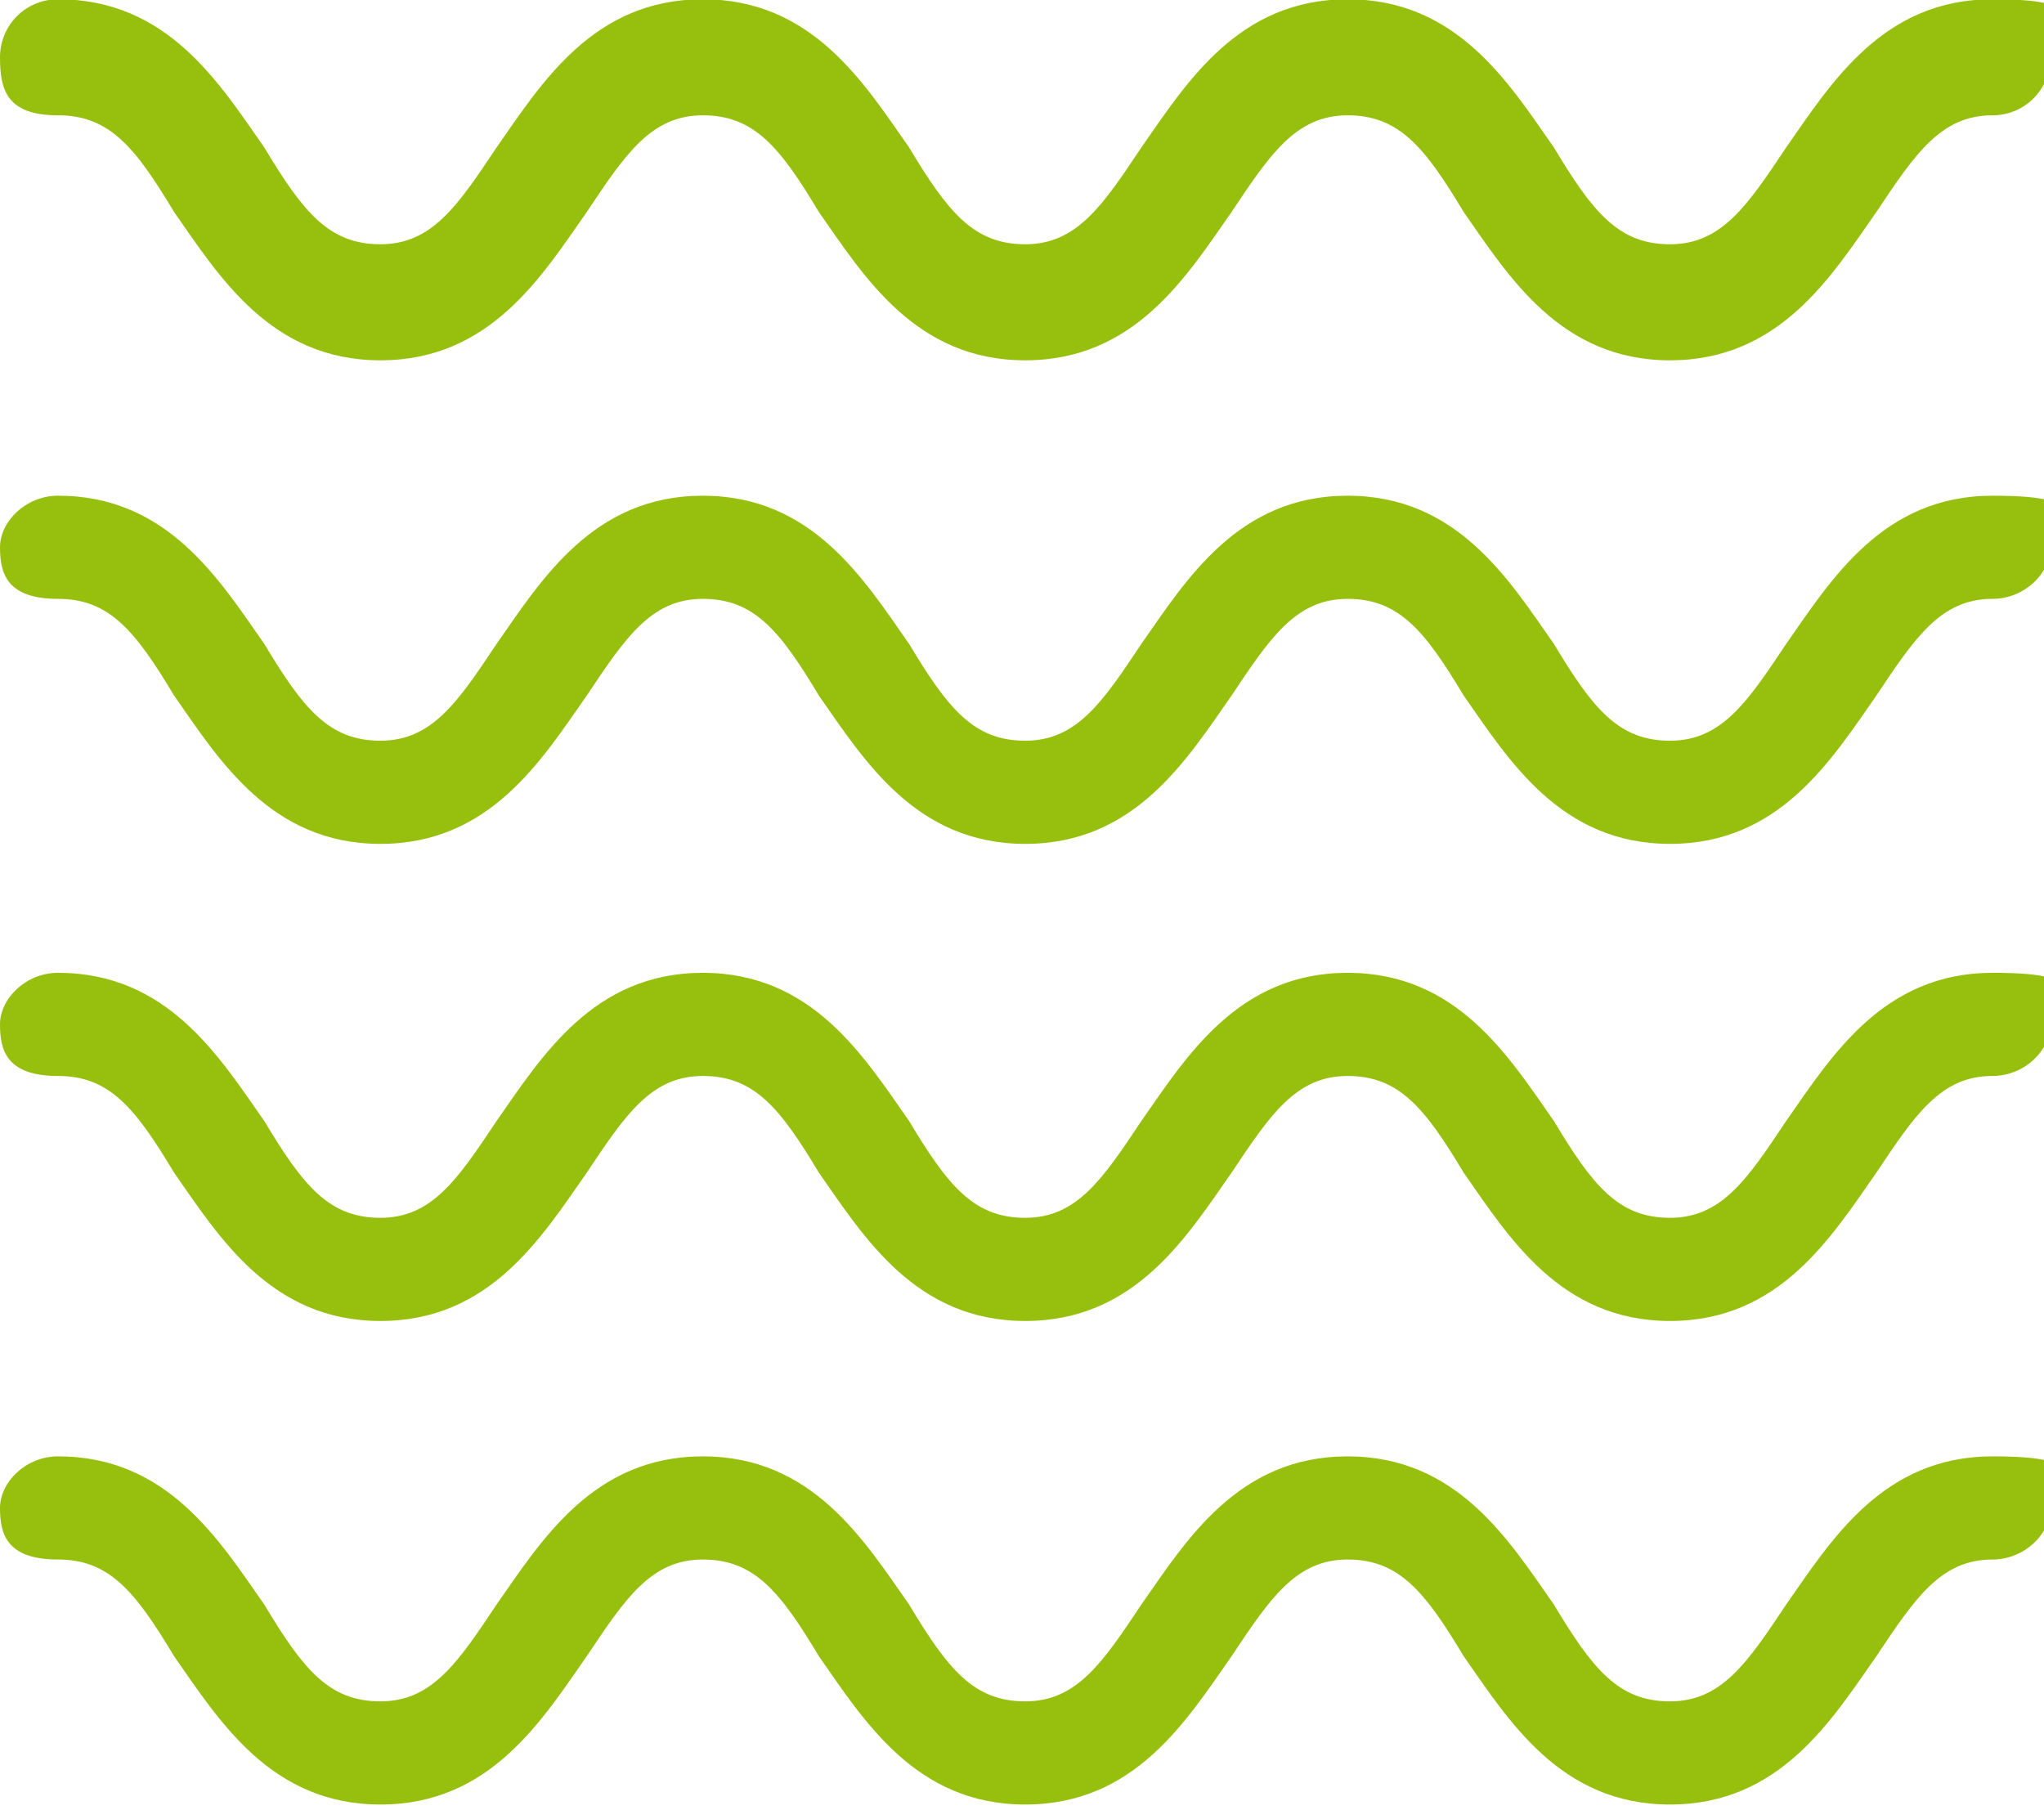
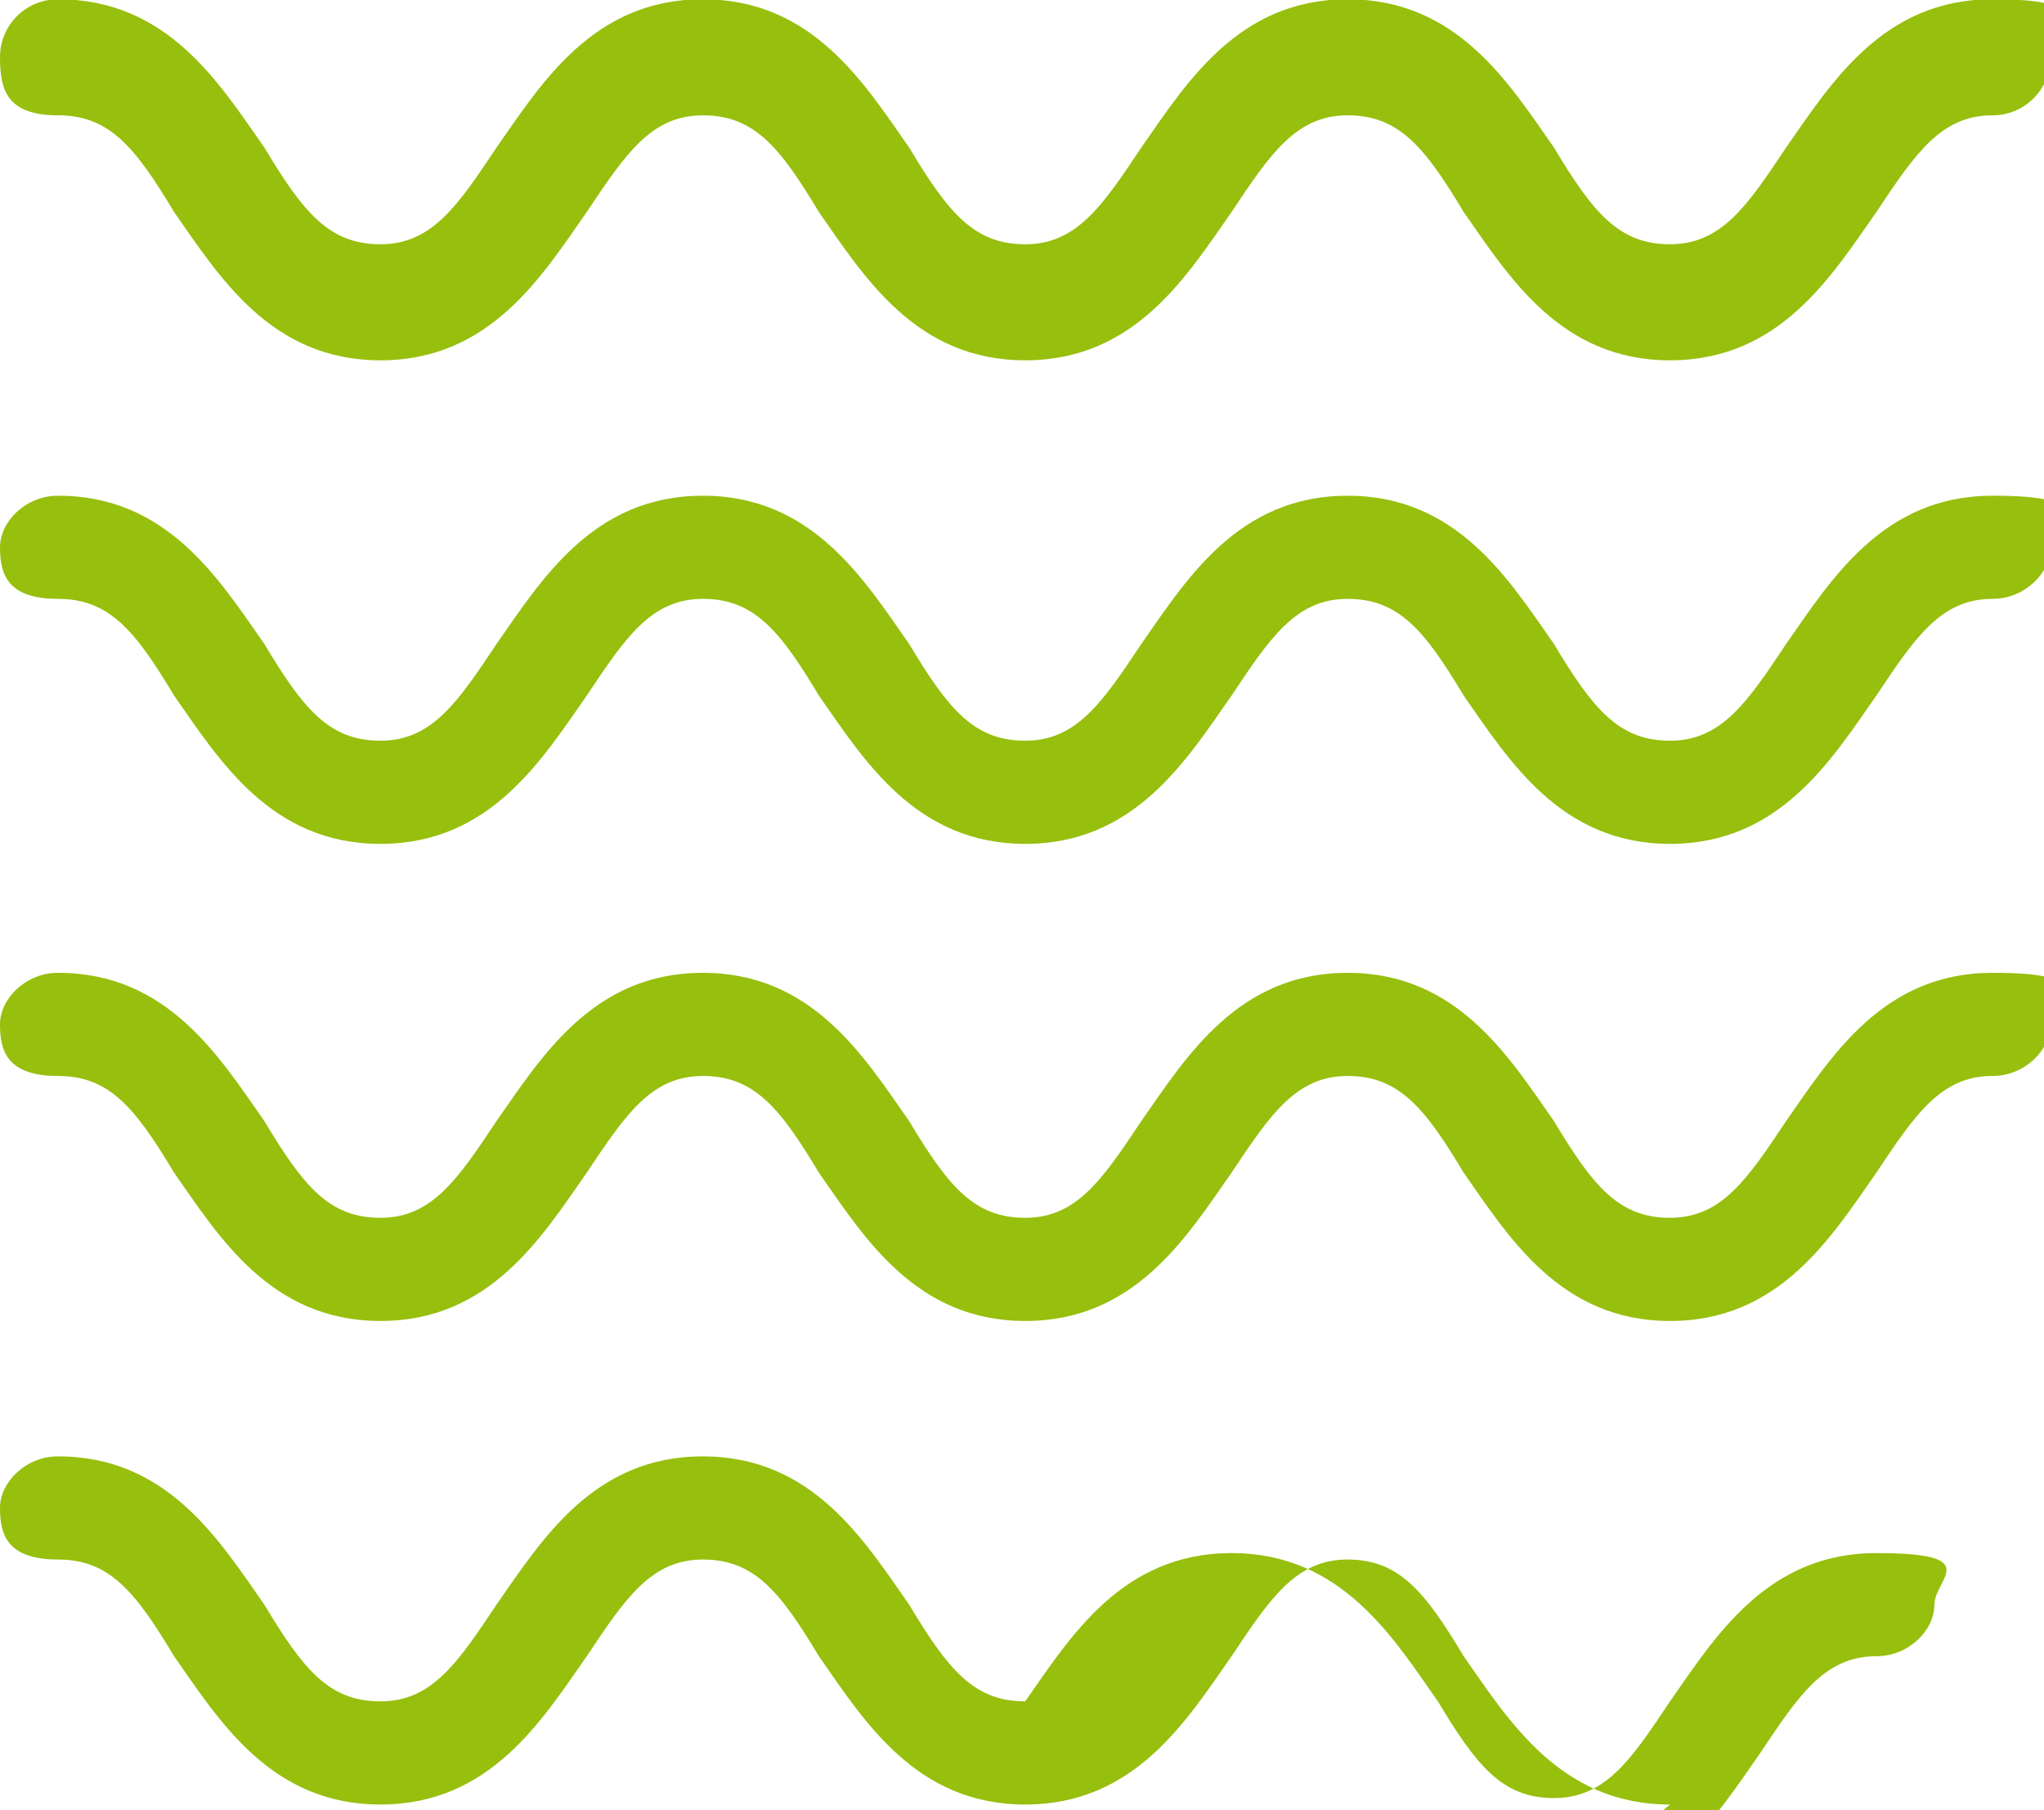
<svg xmlns="http://www.w3.org/2000/svg" id="Calque_1" version="1.1" viewBox="0 0 31.7 27.9" width="35" height="31">
  <defs>
    <style>.st0{fill:#97bf0d}</style>
  </defs>
-   <path d="M25.9 27.9c-1.7 0-2.5-1.3-3.2-2.3-.6-1-1-1.5-1.8-1.5s-1.2.6-1.8 1.5c-.7 1-1.5 2.3-3.2 2.3s-2.5-1.3-3.2-2.3c-.6-1-1-1.5-1.8-1.5s-1.2.6-1.8 1.5c-.7 1-1.5 2.3-3.2 2.3s-2.5-1.3-3.2-2.3c-.6-1-1-1.5-1.8-1.5s-.9-.4-.9-.8.4-.8.9-.8c1.7 0 2.5 1.3 3.2 2.3.6 1 1 1.5 1.8 1.5s1.2-.6 1.8-1.5c.7-1 1.5-2.3 3.2-2.3s2.5 1.3 3.2 2.3c.6 1 1 1.5 1.8 1.5s1.2-.6 1.8-1.5c.7-1 1.5-2.3 3.2-2.3s2.5 1.3 3.2 2.3c.6 1 1 1.5 1.8 1.5s1.2-.6 1.8-1.5c.7-1 1.5-2.3 3.2-2.3s.9.4.9.8-.4.8-.9.8c-.8 0-1.2.6-1.8 1.5-.7 1-1.5 2.3-3.2 2.3ZM25.9 20.4c-1.7 0-2.5-1.3-3.2-2.3-.6-1-1-1.5-1.8-1.5s-1.2.6-1.8 1.5c-.7 1-1.5 2.3-3.2 2.3s-2.5-1.3-3.2-2.3c-.6-1-1-1.5-1.8-1.5s-1.2.6-1.8 1.5c-.7 1-1.5 2.3-3.2 2.3s-2.5-1.3-3.2-2.3c-.6-1-1-1.5-1.8-1.5s-.9-.4-.9-.8.4-.8.9-.8c1.7 0 2.5 1.3 3.2 2.3.6 1 1 1.5 1.8 1.5s1.2-.6 1.8-1.5c.7-1 1.5-2.3 3.2-2.3s2.5 1.3 3.2 2.3c.6 1 1 1.5 1.8 1.5s1.2-.6 1.8-1.5c.7-1 1.5-2.3 3.2-2.3s2.5 1.3 3.2 2.3c.6 1 1 1.5 1.8 1.5s1.2-.6 1.8-1.5c.7-1 1.5-2.3 3.2-2.3s.9.4.9.8-.4.8-.9.8c-.8 0-1.2.6-1.8 1.5-.7 1-1.5 2.3-3.2 2.3ZM25.9 13c-1.7 0-2.5-1.3-3.2-2.3-.6-1-1-1.5-1.8-1.5s-1.2.6-1.8 1.5c-.7 1-1.5 2.3-3.2 2.3s-2.5-1.3-3.2-2.3c-.6-1-1-1.5-1.8-1.5s-1.2.6-1.8 1.5c-.7 1-1.5 2.3-3.2 2.3s-2.5-1.3-3.2-2.3c-.6-1-1-1.5-1.8-1.5S0 8.8 0 8.4s.4-.8.9-.8c1.7 0 2.5 1.3 3.2 2.3.6 1 1 1.5 1.8 1.5s1.2-.6 1.8-1.5c.7-1 1.5-2.3 3.2-2.3s2.5 1.3 3.2 2.3c.6 1 1 1.5 1.8 1.5s1.2-.6 1.8-1.5c.7-1 1.5-2.3 3.2-2.3s2.5 1.3 3.2 2.3c.6 1 1 1.5 1.8 1.5s1.2-.6 1.8-1.5c.7-1 1.5-2.3 3.2-2.3s.9.4.9.8-.4.8-.9.8c-.8 0-1.2.6-1.8 1.5-.7 1-1.5 2.3-3.2 2.3ZM25.9 5.5c-1.7 0-2.5-1.3-3.2-2.3-.6-1-1-1.5-1.8-1.5s-1.2.6-1.8 1.5c-.7 1-1.5 2.3-3.2 2.3s-2.5-1.3-3.2-2.3c-.6-1-1-1.5-1.8-1.5s-1.2.6-1.8 1.5c-.7 1-1.5 2.3-3.2 2.3S3.4 4.2 2.7 3.2c-.6-1-1-1.5-1.8-1.5S0 1.3 0 .8s.4-.9.9-.9c1.7 0 2.5 1.3 3.2 2.3.6 1 1 1.5 1.8 1.5s1.2-.6 1.8-1.5c.7-1 1.5-2.3 3.2-2.3s2.5 1.3 3.2 2.3c.6 1 1 1.5 1.8 1.5s1.2-.6 1.8-1.5c.7-1 1.5-2.3 3.2-2.3s2.5 1.3 3.2 2.3c.6 1 1 1.5 1.8 1.5s1.2-.6 1.8-1.5c.7-1 1.5-2.3 3.2-2.3s.9.4.9.9-.4.9-.9.9c-.8 0-1.2.6-1.8 1.5-.7 1-1.5 2.3-3.2 2.3Z" class="st0" />
+   <path d="M25.9 27.9c-1.7 0-2.5-1.3-3.2-2.3-.6-1-1-1.5-1.8-1.5s-1.2.6-1.8 1.5c-.7 1-1.5 2.3-3.2 2.3s-2.5-1.3-3.2-2.3c-.6-1-1-1.5-1.8-1.5s-1.2.6-1.8 1.5c-.7 1-1.5 2.3-3.2 2.3s-2.5-1.3-3.2-2.3c-.6-1-1-1.5-1.8-1.5s-.9-.4-.9-.8.4-.8.9-.8c1.7 0 2.5 1.3 3.2 2.3.6 1 1 1.5 1.8 1.5s1.2-.6 1.8-1.5c.7-1 1.5-2.3 3.2-2.3s2.5 1.3 3.2 2.3c.6 1 1 1.5 1.8 1.5c.7-1 1.5-2.3 3.2-2.3s2.5 1.3 3.2 2.3c.6 1 1 1.5 1.8 1.5s1.2-.6 1.8-1.5c.7-1 1.5-2.3 3.2-2.3s.9.4.9.8-.4.8-.9.8c-.8 0-1.2.6-1.8 1.5-.7 1-1.5 2.3-3.2 2.3ZM25.9 20.4c-1.7 0-2.5-1.3-3.2-2.3-.6-1-1-1.5-1.8-1.5s-1.2.6-1.8 1.5c-.7 1-1.5 2.3-3.2 2.3s-2.5-1.3-3.2-2.3c-.6-1-1-1.5-1.8-1.5s-1.2.6-1.8 1.5c-.7 1-1.5 2.3-3.2 2.3s-2.5-1.3-3.2-2.3c-.6-1-1-1.5-1.8-1.5s-.9-.4-.9-.8.4-.8.9-.8c1.7 0 2.5 1.3 3.2 2.3.6 1 1 1.5 1.8 1.5s1.2-.6 1.8-1.5c.7-1 1.5-2.3 3.2-2.3s2.5 1.3 3.2 2.3c.6 1 1 1.5 1.8 1.5s1.2-.6 1.8-1.5c.7-1 1.5-2.3 3.2-2.3s2.5 1.3 3.2 2.3c.6 1 1 1.5 1.8 1.5s1.2-.6 1.8-1.5c.7-1 1.5-2.3 3.2-2.3s.9.4.9.8-.4.8-.9.8c-.8 0-1.2.6-1.8 1.5-.7 1-1.5 2.3-3.2 2.3ZM25.9 13c-1.7 0-2.5-1.3-3.2-2.3-.6-1-1-1.5-1.8-1.5s-1.2.6-1.8 1.5c-.7 1-1.5 2.3-3.2 2.3s-2.5-1.3-3.2-2.3c-.6-1-1-1.5-1.8-1.5s-1.2.6-1.8 1.5c-.7 1-1.5 2.3-3.2 2.3s-2.5-1.3-3.2-2.3c-.6-1-1-1.5-1.8-1.5S0 8.8 0 8.4s.4-.8.9-.8c1.7 0 2.5 1.3 3.2 2.3.6 1 1 1.5 1.8 1.5s1.2-.6 1.8-1.5c.7-1 1.5-2.3 3.2-2.3s2.5 1.3 3.2 2.3c.6 1 1 1.5 1.8 1.5s1.2-.6 1.8-1.5c.7-1 1.5-2.3 3.2-2.3s2.5 1.3 3.2 2.3c.6 1 1 1.5 1.8 1.5s1.2-.6 1.8-1.5c.7-1 1.5-2.3 3.2-2.3s.9.4.9.8-.4.8-.9.8c-.8 0-1.2.6-1.8 1.5-.7 1-1.5 2.3-3.2 2.3ZM25.9 5.5c-1.7 0-2.5-1.3-3.2-2.3-.6-1-1-1.5-1.8-1.5s-1.2.6-1.8 1.5c-.7 1-1.5 2.3-3.2 2.3s-2.5-1.3-3.2-2.3c-.6-1-1-1.5-1.8-1.5s-1.2.6-1.8 1.5c-.7 1-1.5 2.3-3.2 2.3S3.4 4.2 2.7 3.2c-.6-1-1-1.5-1.8-1.5S0 1.3 0 .8s.4-.9.9-.9c1.7 0 2.5 1.3 3.2 2.3.6 1 1 1.5 1.8 1.5s1.2-.6 1.8-1.5c.7-1 1.5-2.3 3.2-2.3s2.5 1.3 3.2 2.3c.6 1 1 1.5 1.8 1.5s1.2-.6 1.8-1.5c.7-1 1.5-2.3 3.2-2.3s2.5 1.3 3.2 2.3c.6 1 1 1.5 1.8 1.5s1.2-.6 1.8-1.5c.7-1 1.5-2.3 3.2-2.3s.9.4.9.9-.4.9-.9.9c-.8 0-1.2.6-1.8 1.5-.7 1-1.5 2.3-3.2 2.3Z" class="st0" />
</svg>